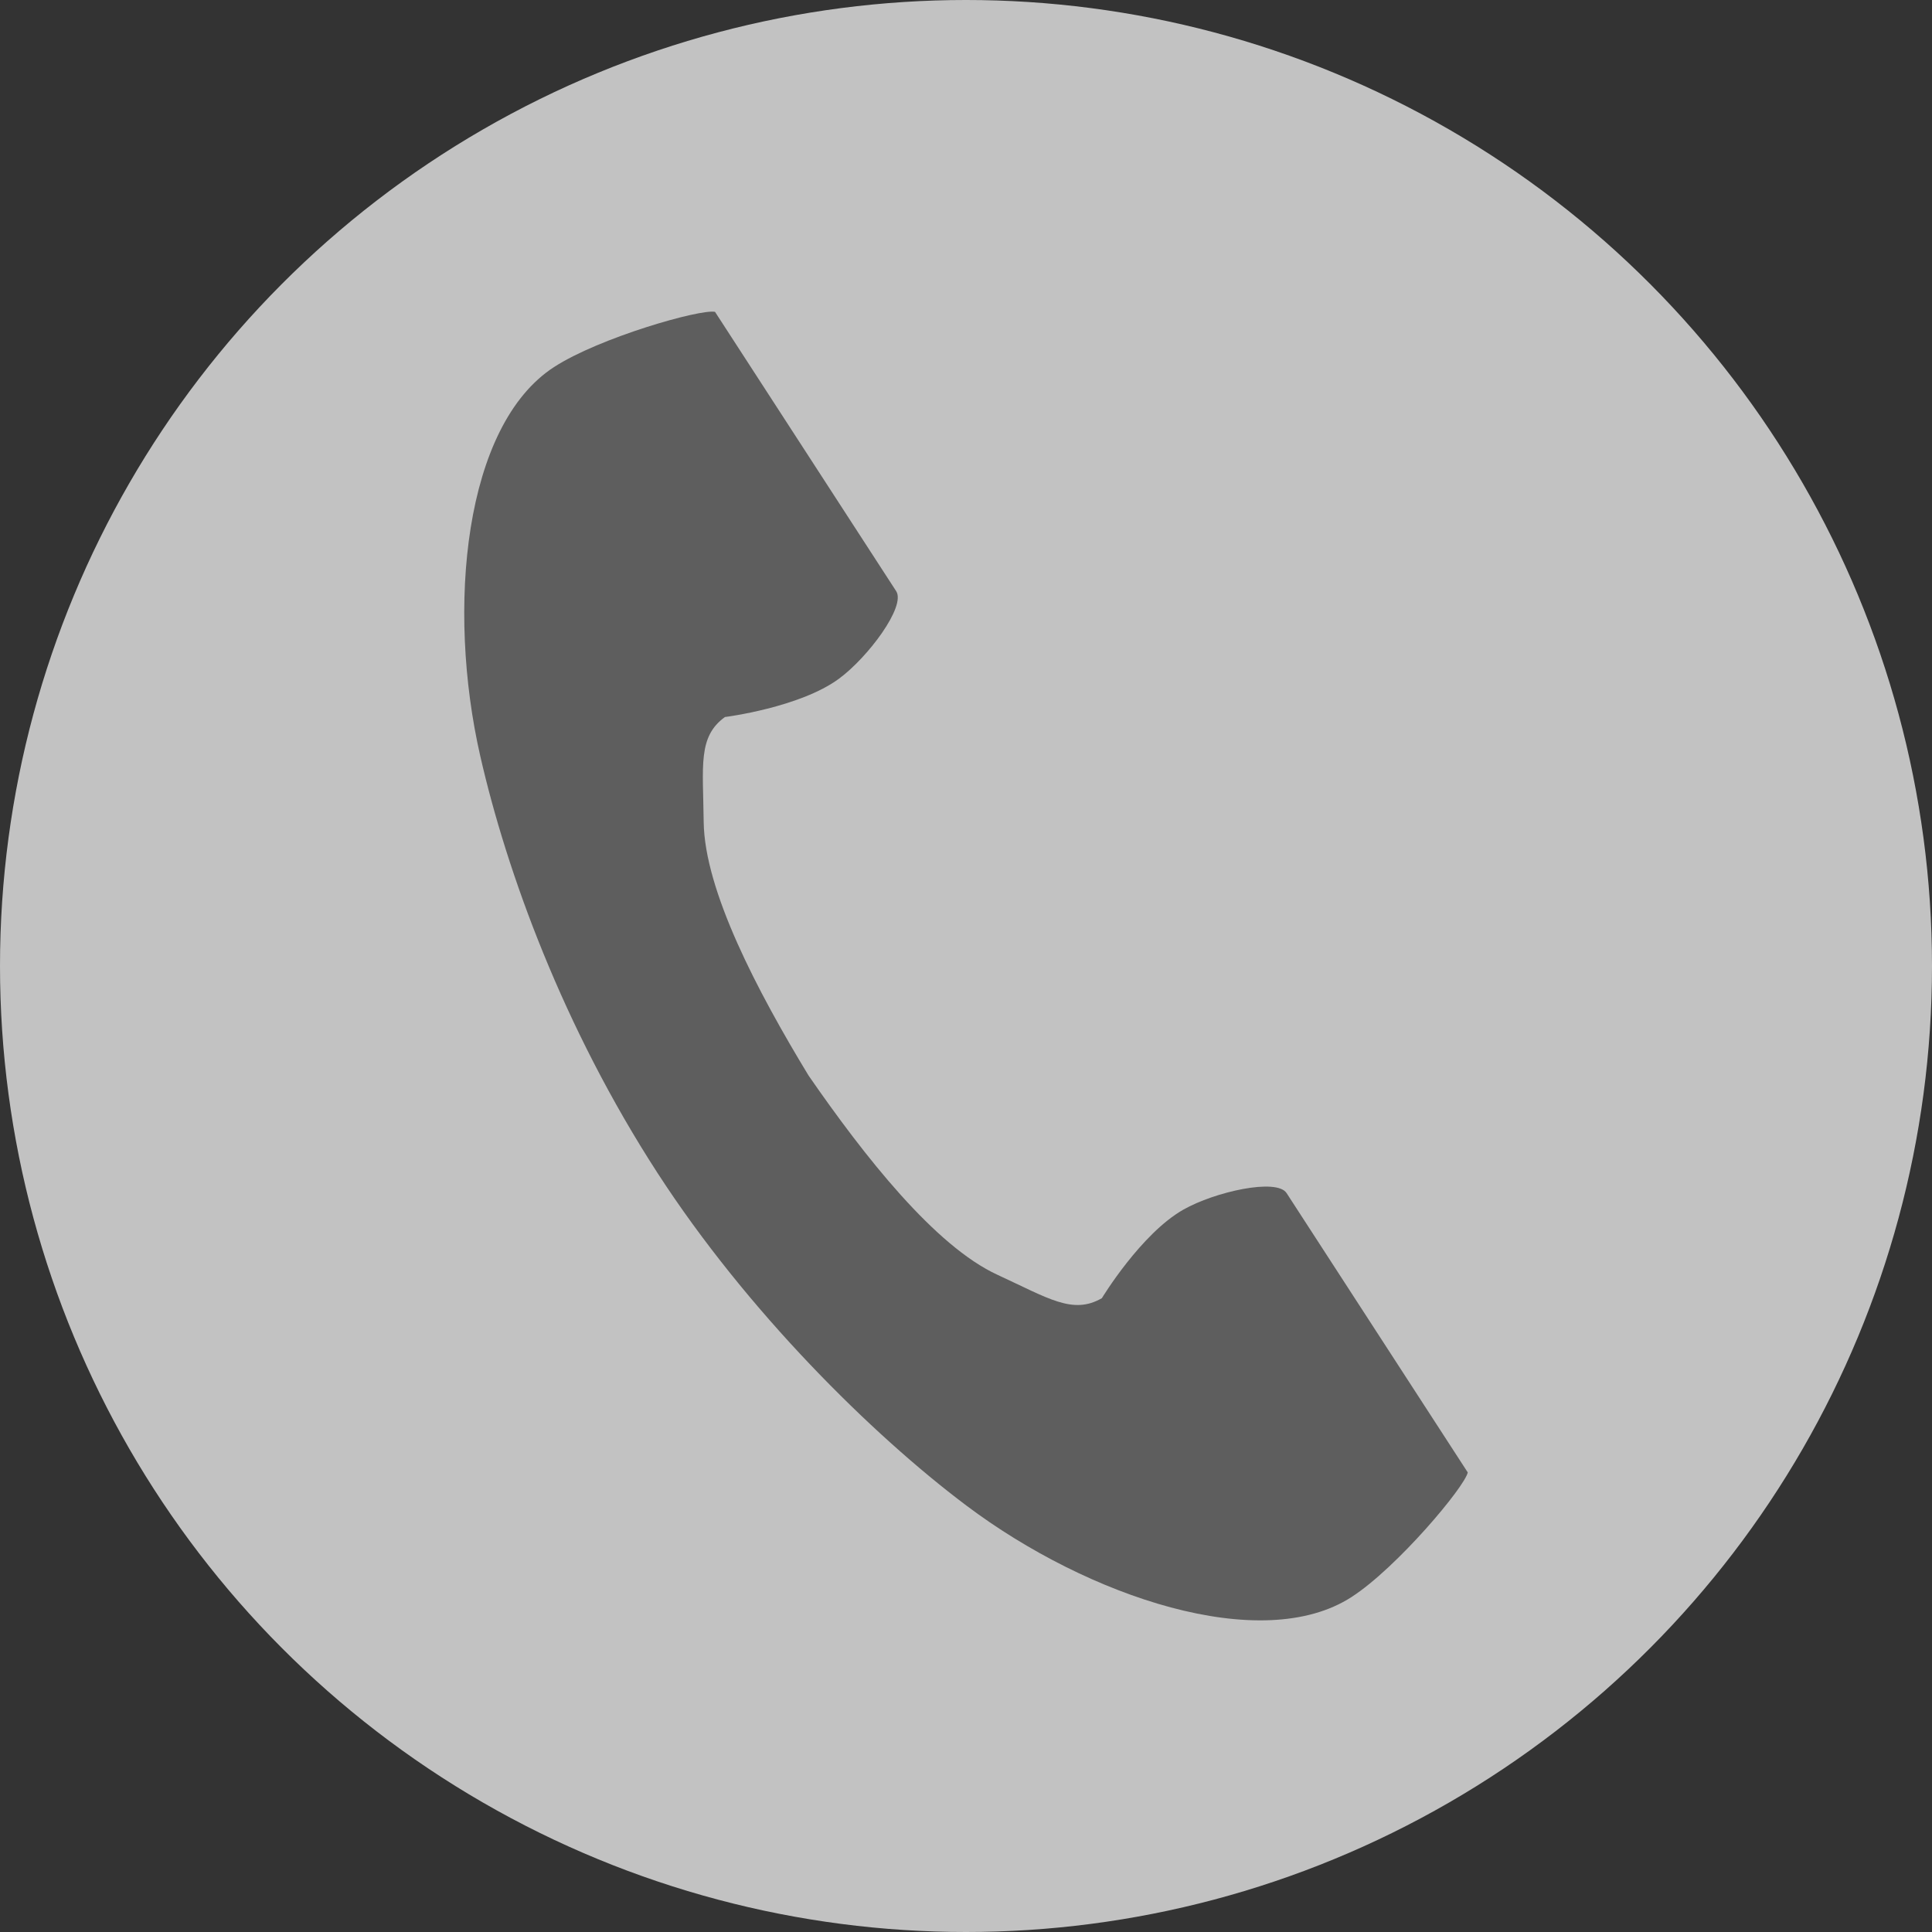
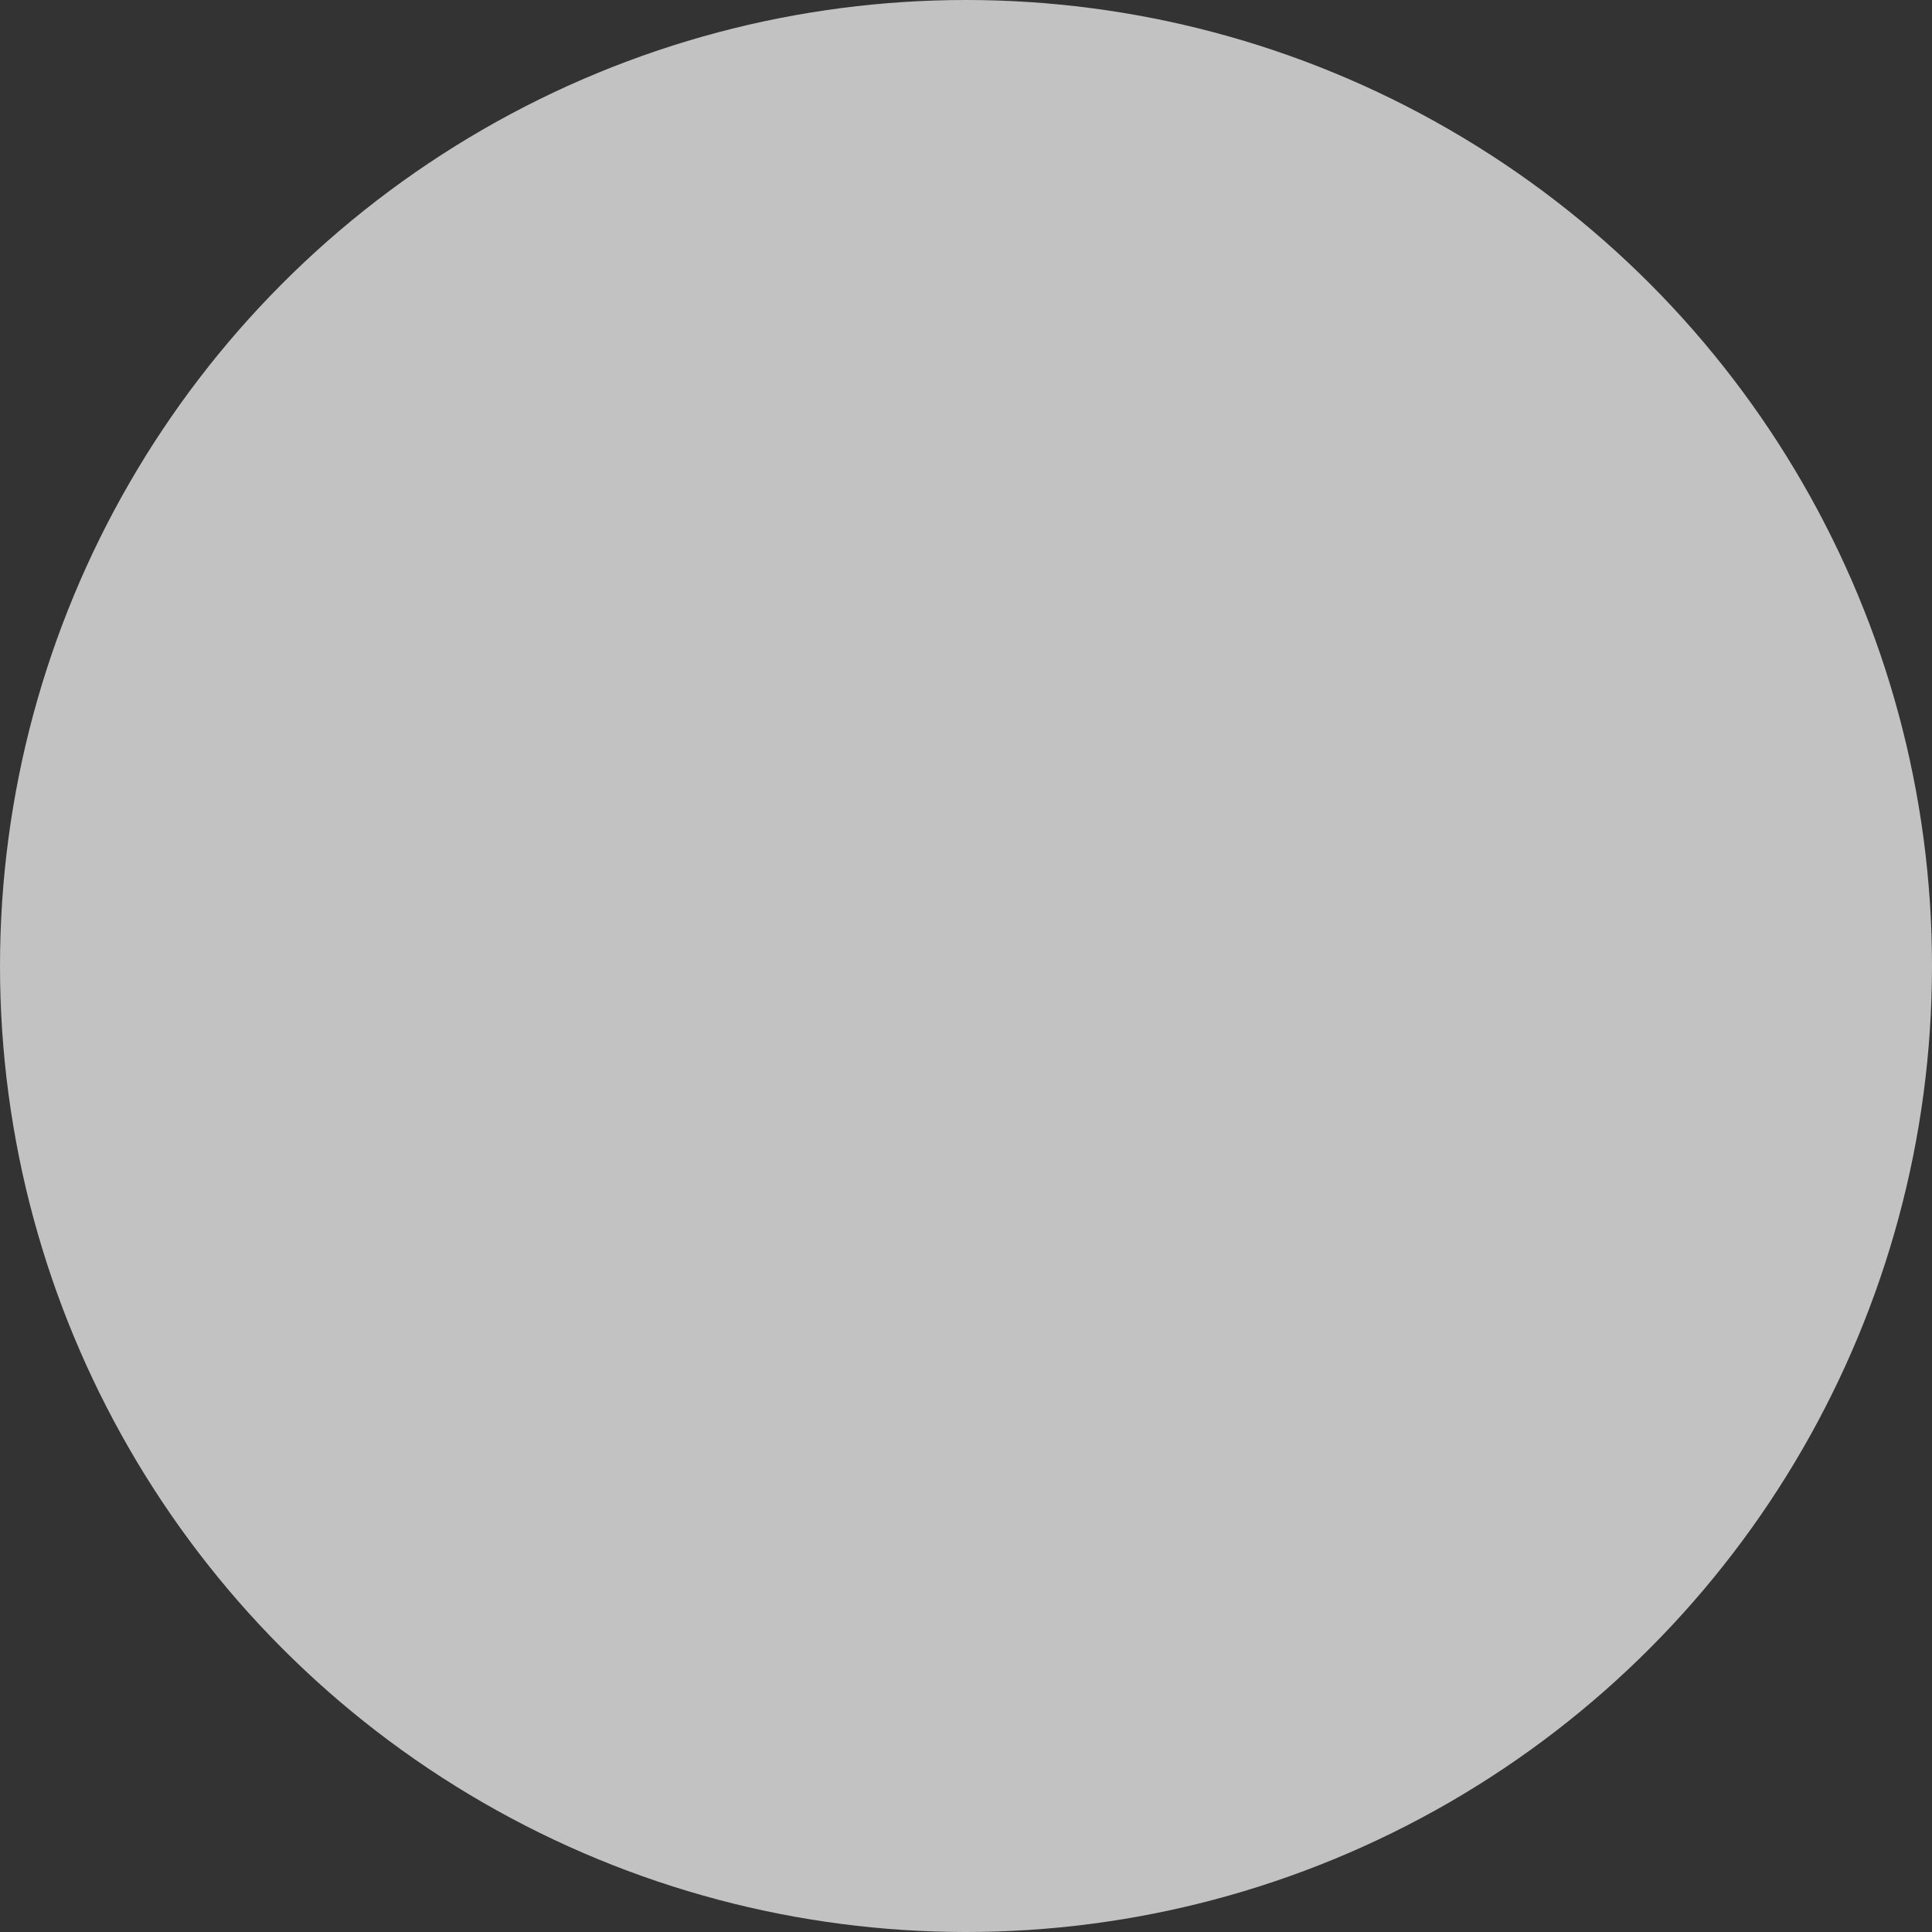
<svg xmlns="http://www.w3.org/2000/svg" width="31" height="31" viewBox="0 0 31 31" fill="none">
  <rect x="0" y="0" width="31" height="31" fill="#333333" stroke="none" />
  <circle cx="15.5" cy="15.5" r="15.5" fill="white" fill-opacity="0.7" />
  <g clip-path="url(#clip0_623_128)">
    <path d="M8.889 5.89C7.446 6.826 7.162 9.751 7.707 12.135C8.131 13.992 9.033 16.482 10.554 18.827C11.985 21.034 13.982 23.012 15.504 24.156C17.458 25.626 20.245 26.56 21.688 25.624C22.418 25.151 23.502 23.858 23.551 23.626C23.551 23.626 22.915 22.646 22.776 22.431L20.644 19.144C20.486 18.9 19.492 19.123 18.988 19.409C18.307 19.795 17.68 20.83 17.68 20.83C17.213 21.1 16.822 20.831 16.005 20.455C15.002 19.993 13.873 18.558 12.974 17.258C12.154 15.908 11.304 14.291 11.291 13.187C11.281 12.287 11.195 11.821 11.632 11.505C11.632 11.505 12.833 11.354 13.462 10.89C13.929 10.546 14.538 9.73 14.38 9.486L12.248 6.199C12.109 5.984 11.473 5.004 11.473 5.004C11.241 4.954 9.618 5.417 8.889 5.89Z" fill="#5E5E5E" />
  </g>
  <defs>
    <clipPath id="clip0_623_128">
-       <rect width="21" height="21" fill="white" transform="translate(5 5)" />
-     </clipPath>
+       </clipPath>
  </defs>
</svg>